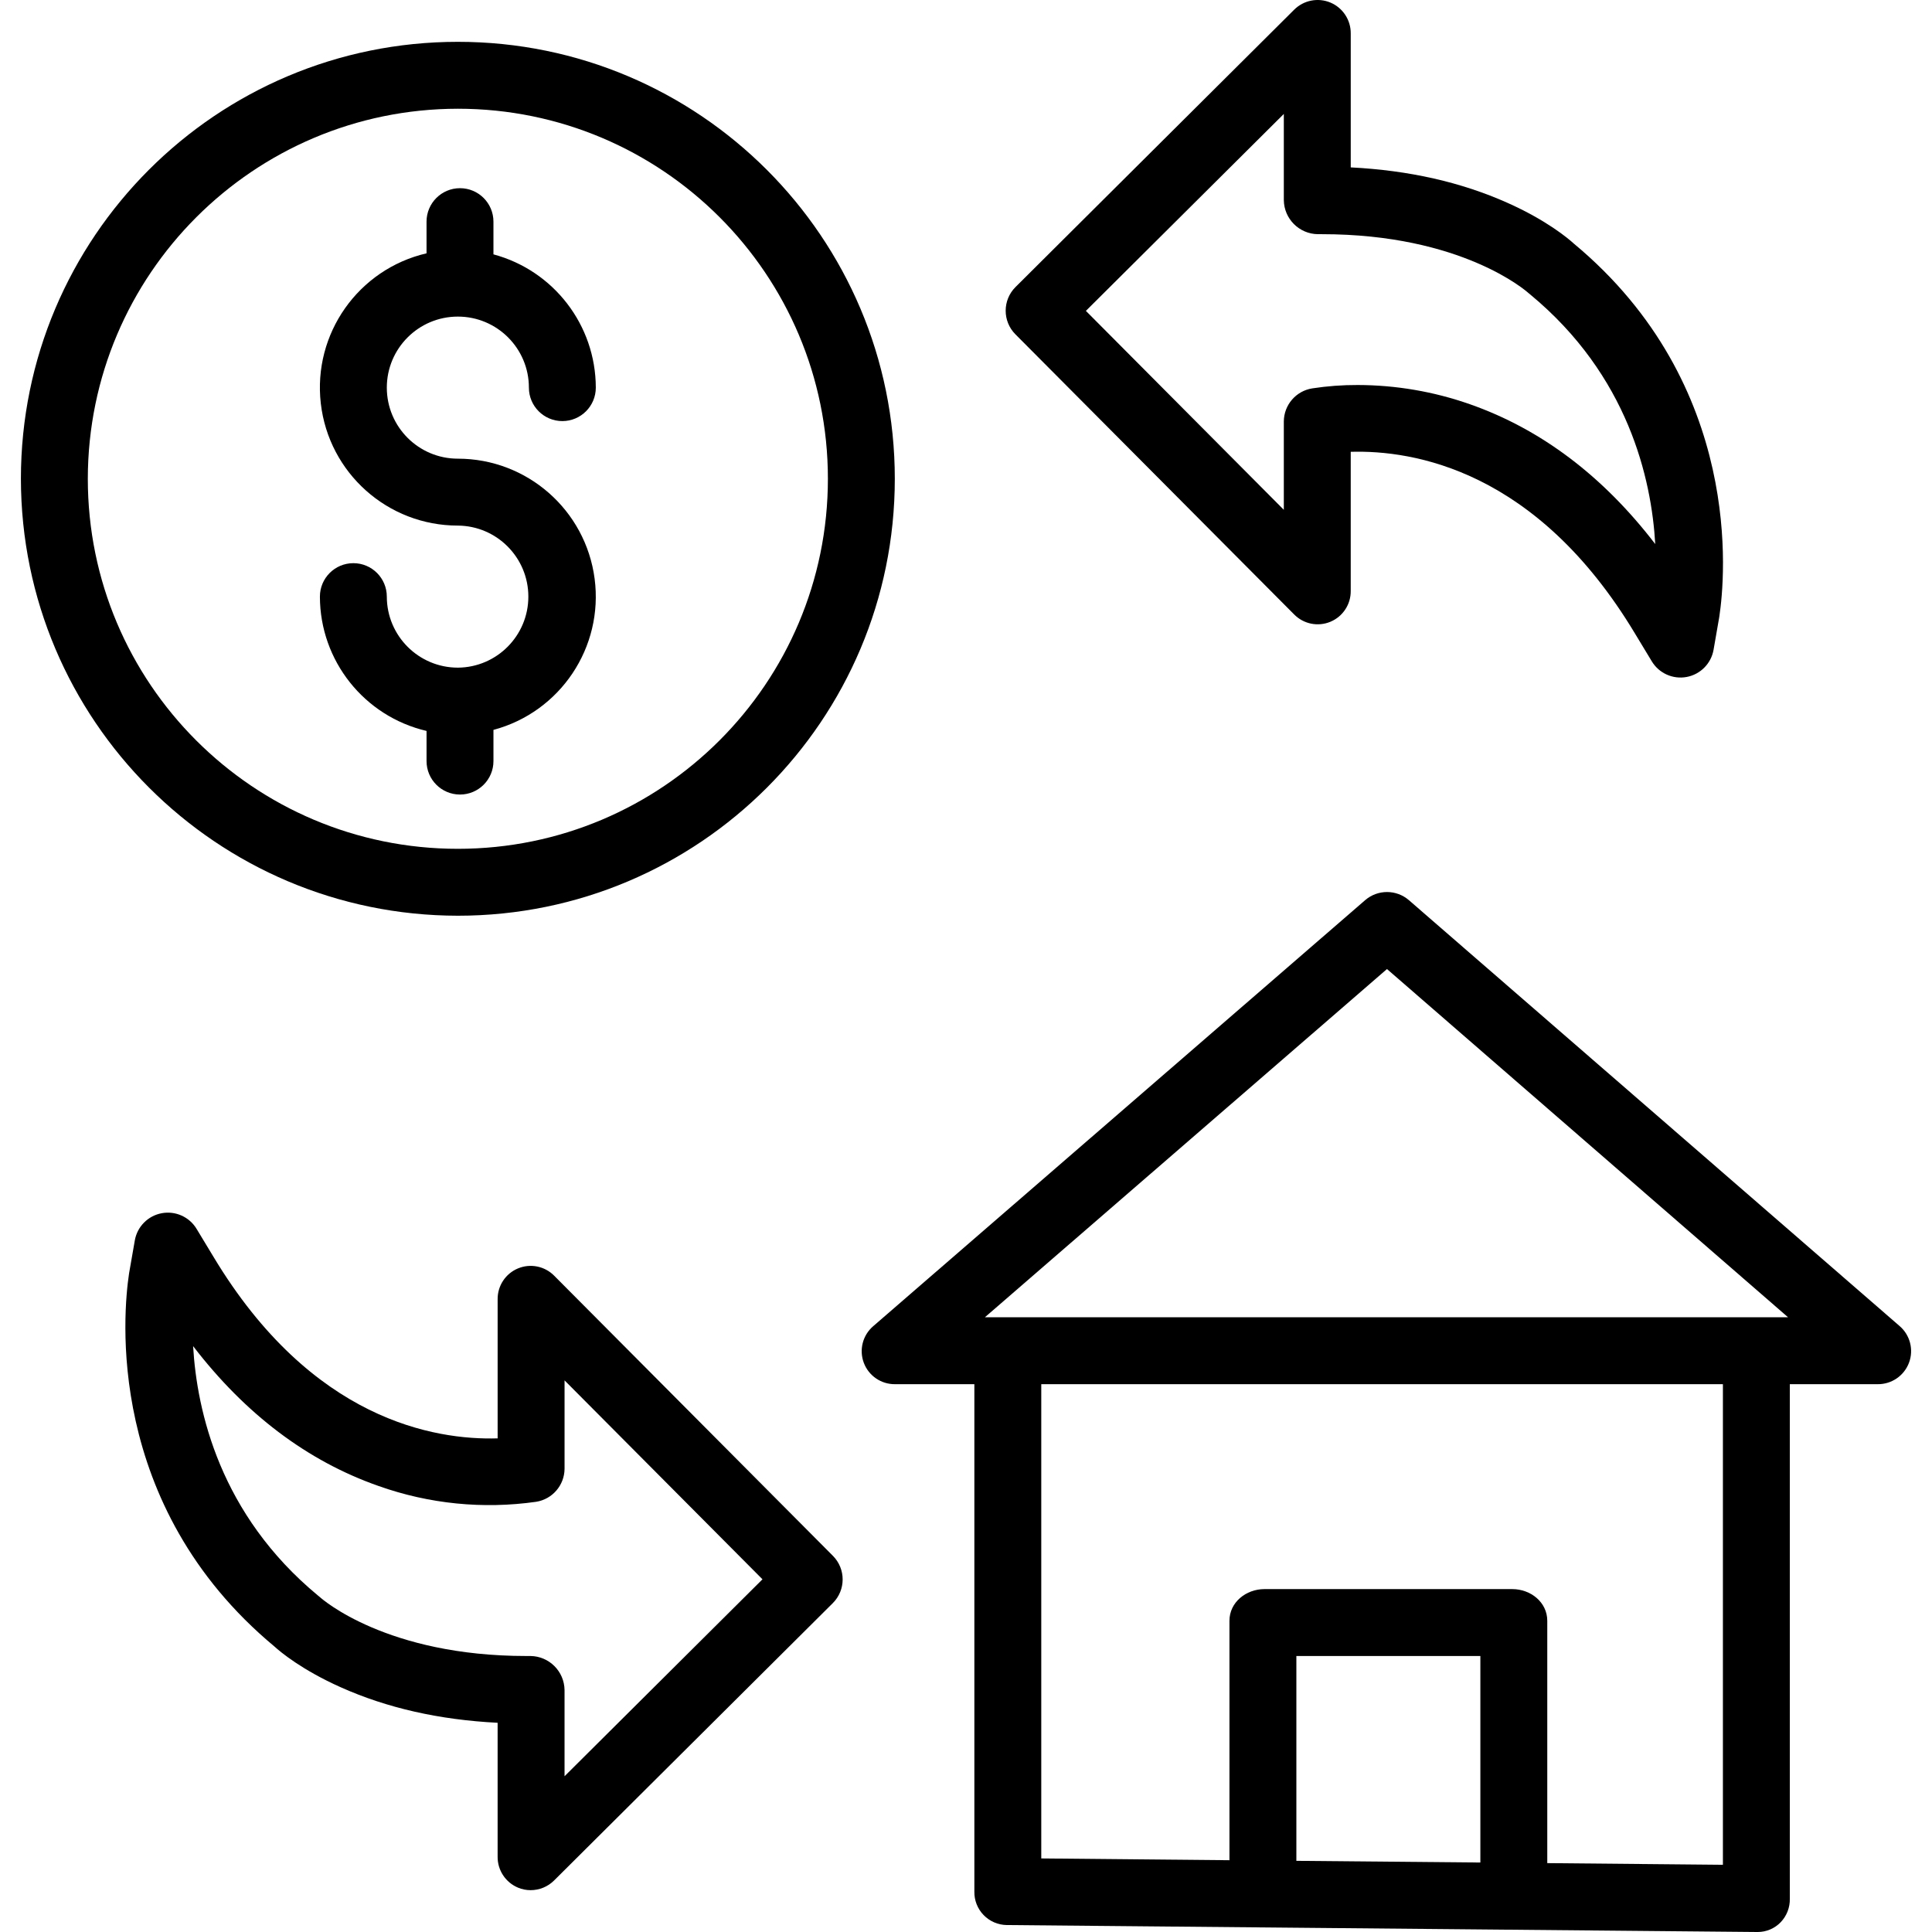
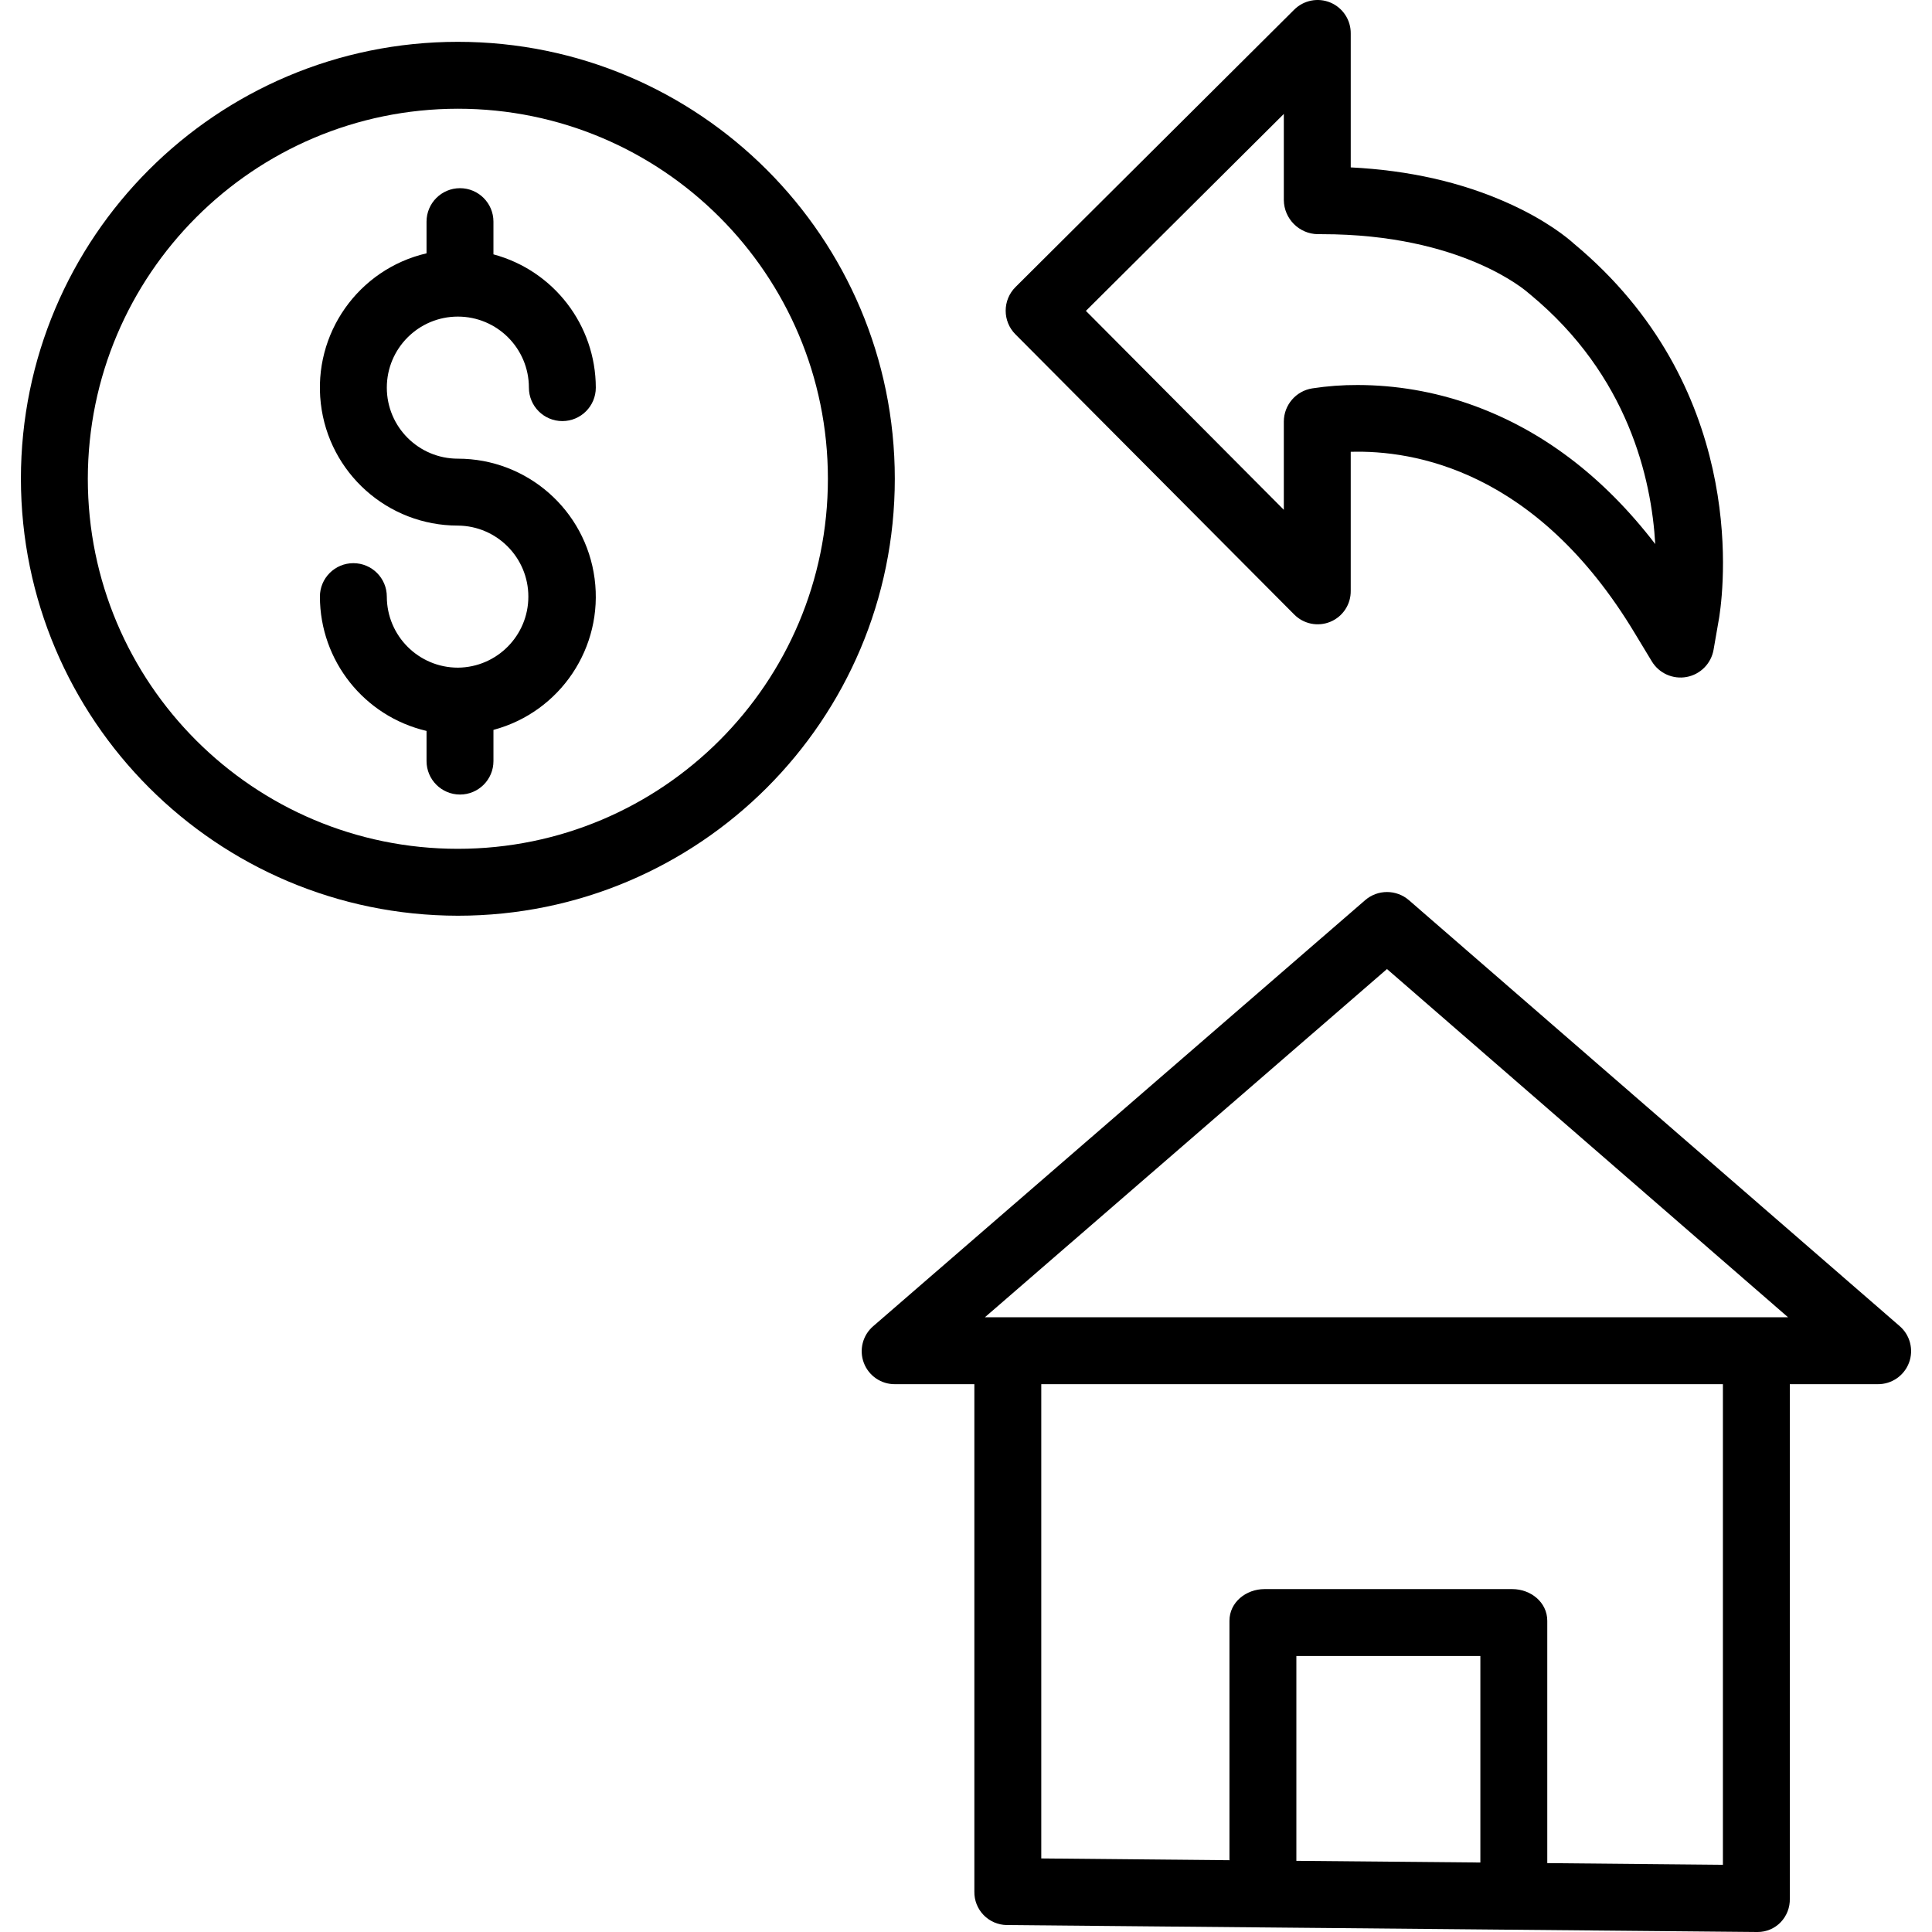
<svg xmlns="http://www.w3.org/2000/svg" height="462pt" viewBox="-5 0 462 462" width="462pt">
  <path d="m104.488 218.977c57.707 0 104.488-46.781 104.488-104.488s-46.781-104.488-104.488-104.488-104.488 46.781-104.488 104.488c.066 57.68 46.809 104.422 104.488 104.488zm0-192.977c48.871 0 88.488 39.617 88.488 88.488 0 48.871-39.617 88.488-88.488 88.488-48.871 0-88.488-39.617-88.488-88.488.055-48.848 39.641-88.434 88.488-88.488zm0 0" />
  <path d="m104.488 159.656c-9.379-.008-16.977-7.609-16.988-16.984 0-4.422-3.582-8-8-8s-8 3.578-8 8c.023 15.324 10.578 28.621 25.5 32.117v7.211c0 4.418 3.582 8 8 8s8-3.582 8-8v-7.461c15.996-4.273 26.348-19.746 24.191-36.164-2.156-16.414-16.145-28.691-32.703-28.691-9.383 0-16.988-7.605-16.988-16.988 0-9.383 7.605-16.988 16.988-16.988 9.379 0 16.988 7.605 16.988 16.988 0 4.418 3.582 8 8 8 4.418 0 8-3.582 8-8-.023-14.934-10.055-27.996-24.477-31.871v-7.824c0-4.418-3.582-8-8-8s-8 3.582-8 8v7.574c-16.324 3.801-27.199 19.242-25.285 35.891 1.914 16.652 16.012 29.219 32.773 29.219 9.332.07 16.859 7.656 16.859 16.984 0 9.332-7.527 16.918-16.859 16.988zm0 0" />
  <path d="m331.926 215.27c-3.008-2.609-7.473-2.613-10.484-.008l-117.625 101.863c-2.523 2.16-3.422 5.668-2.25 8.777 1.172 3.105 4.168 5.145 7.488 5.098h18.945v121.336c-.039 2.09.754 4.109 2.211 5.609 1.453 1.504 3.445 2.363 5.539 2.391l179.5 1.664h.074c2.062 0 4.035-.836 5.469-2.316 1.473-1.52 2.266-3.57 2.207-5.684v-123h21c3.328.039 6.32-2.008 7.496-5.117 1.172-3.113.273-6.629-2.25-8.793zm-5.254 16.457 95.91 83.273h-192.066zm22.328 213.656-44-.402v-48.98h44zm58 .543-42-.398v-57.949c0-4.418-3.945-7.578-8.363-7.578h-59.262c-4.418 0-8.375 3.16-8.375 7.578v57.254l-45-.426v-113.406h163zm0 0" />
  <path d="m313.145.613c-2.973-1.242-6.402-.562-8.68 1.715l-66.625 66.312c-3.129 3.117-3.137 8.184-.016 11.312l66.645 66.98c2.262 2.297 5.695 2.992 8.672 1.75 2.977-1.242 4.902-4.168 4.859-7.395v-33.246c15-.438 44.453 4.344 67.934 43.391l4.055 6.703c1.723 2.867 5.047 4.359 8.336 3.75 3.293-.613 5.855-3.203 6.438-6.496l1.34-7.703c.02-.117.039-.238.055-.359 1.344-8.938 5.961-55.184-34.809-89.078-1.379-1.266-6.547-5.586-15.859-9.742-11.023-4.926-23.488-7.77-37.488-8.48v-32.027c.031-3.219-1.891-6.137-4.855-7.387zm47.355 69.461c.152.148.309.254.473.387 23.387 19.363 28.945 44.008 29.848 59.641-12.484-16.266-27.348-27.492-44.328-33.441-8.621-3.027-17.688-4.578-26.82-4.594-3.641-.016-7.273.254-10.871.805-3.895.617-6.77 3.961-6.801 7.902v21.137l-47.332-47.57 47.332-47.094v20.605c.055 4.477 3.668 8.09 8.145 8.148h1c33.398 0 48.824 13.594 49.355 14.074zm0 0" />
-   <path d="m127.527 305.066c-2.262-2.297-5.695-2.988-8.668-1.746-2.977 1.242-4.898 4.168-4.859 7.391v33.246c-15 .445-44.449-4.34-67.934-43.391l-4.055-6.703c-1.723-2.863-5.047-4.359-8.336-3.746-3.289.609-5.852 3.199-6.434 6.492l-1.344 7.703c-.02.117-.039.238-.055.359-1.34 8.938-5.961 55.184 34.809 89.078 1.379 1.266 6.547 5.586 15.859 9.742 11.023 4.93 23.488 7.77 37.488 8.48v32.027c-.031 3.219 1.891 6.137 4.855 7.387.961.406 1.992.613 3.035.613 2.109 0 4.133-.836 5.625-2.328l66.637-66.312c3.129-3.117 3.141-8.18.023-11.312zm2.473 119.688v-20.605c-.055-4.477-3.668-8.09-8.145-8.148h-1c-33.398 0-48.82-13.594-49.348-14.074-.152-.148-.312-.254-.473-.387-23.395-19.363-28.949-44.008-29.855-59.641 12.488 16.266 27.348 27.492 44.332 33.441 12.07 4.293 25.004 5.59 37.691 3.785 3.891-.613 6.766-3.953 6.801-7.895v-21.137l47.328 47.566zm0 0" />
</svg>